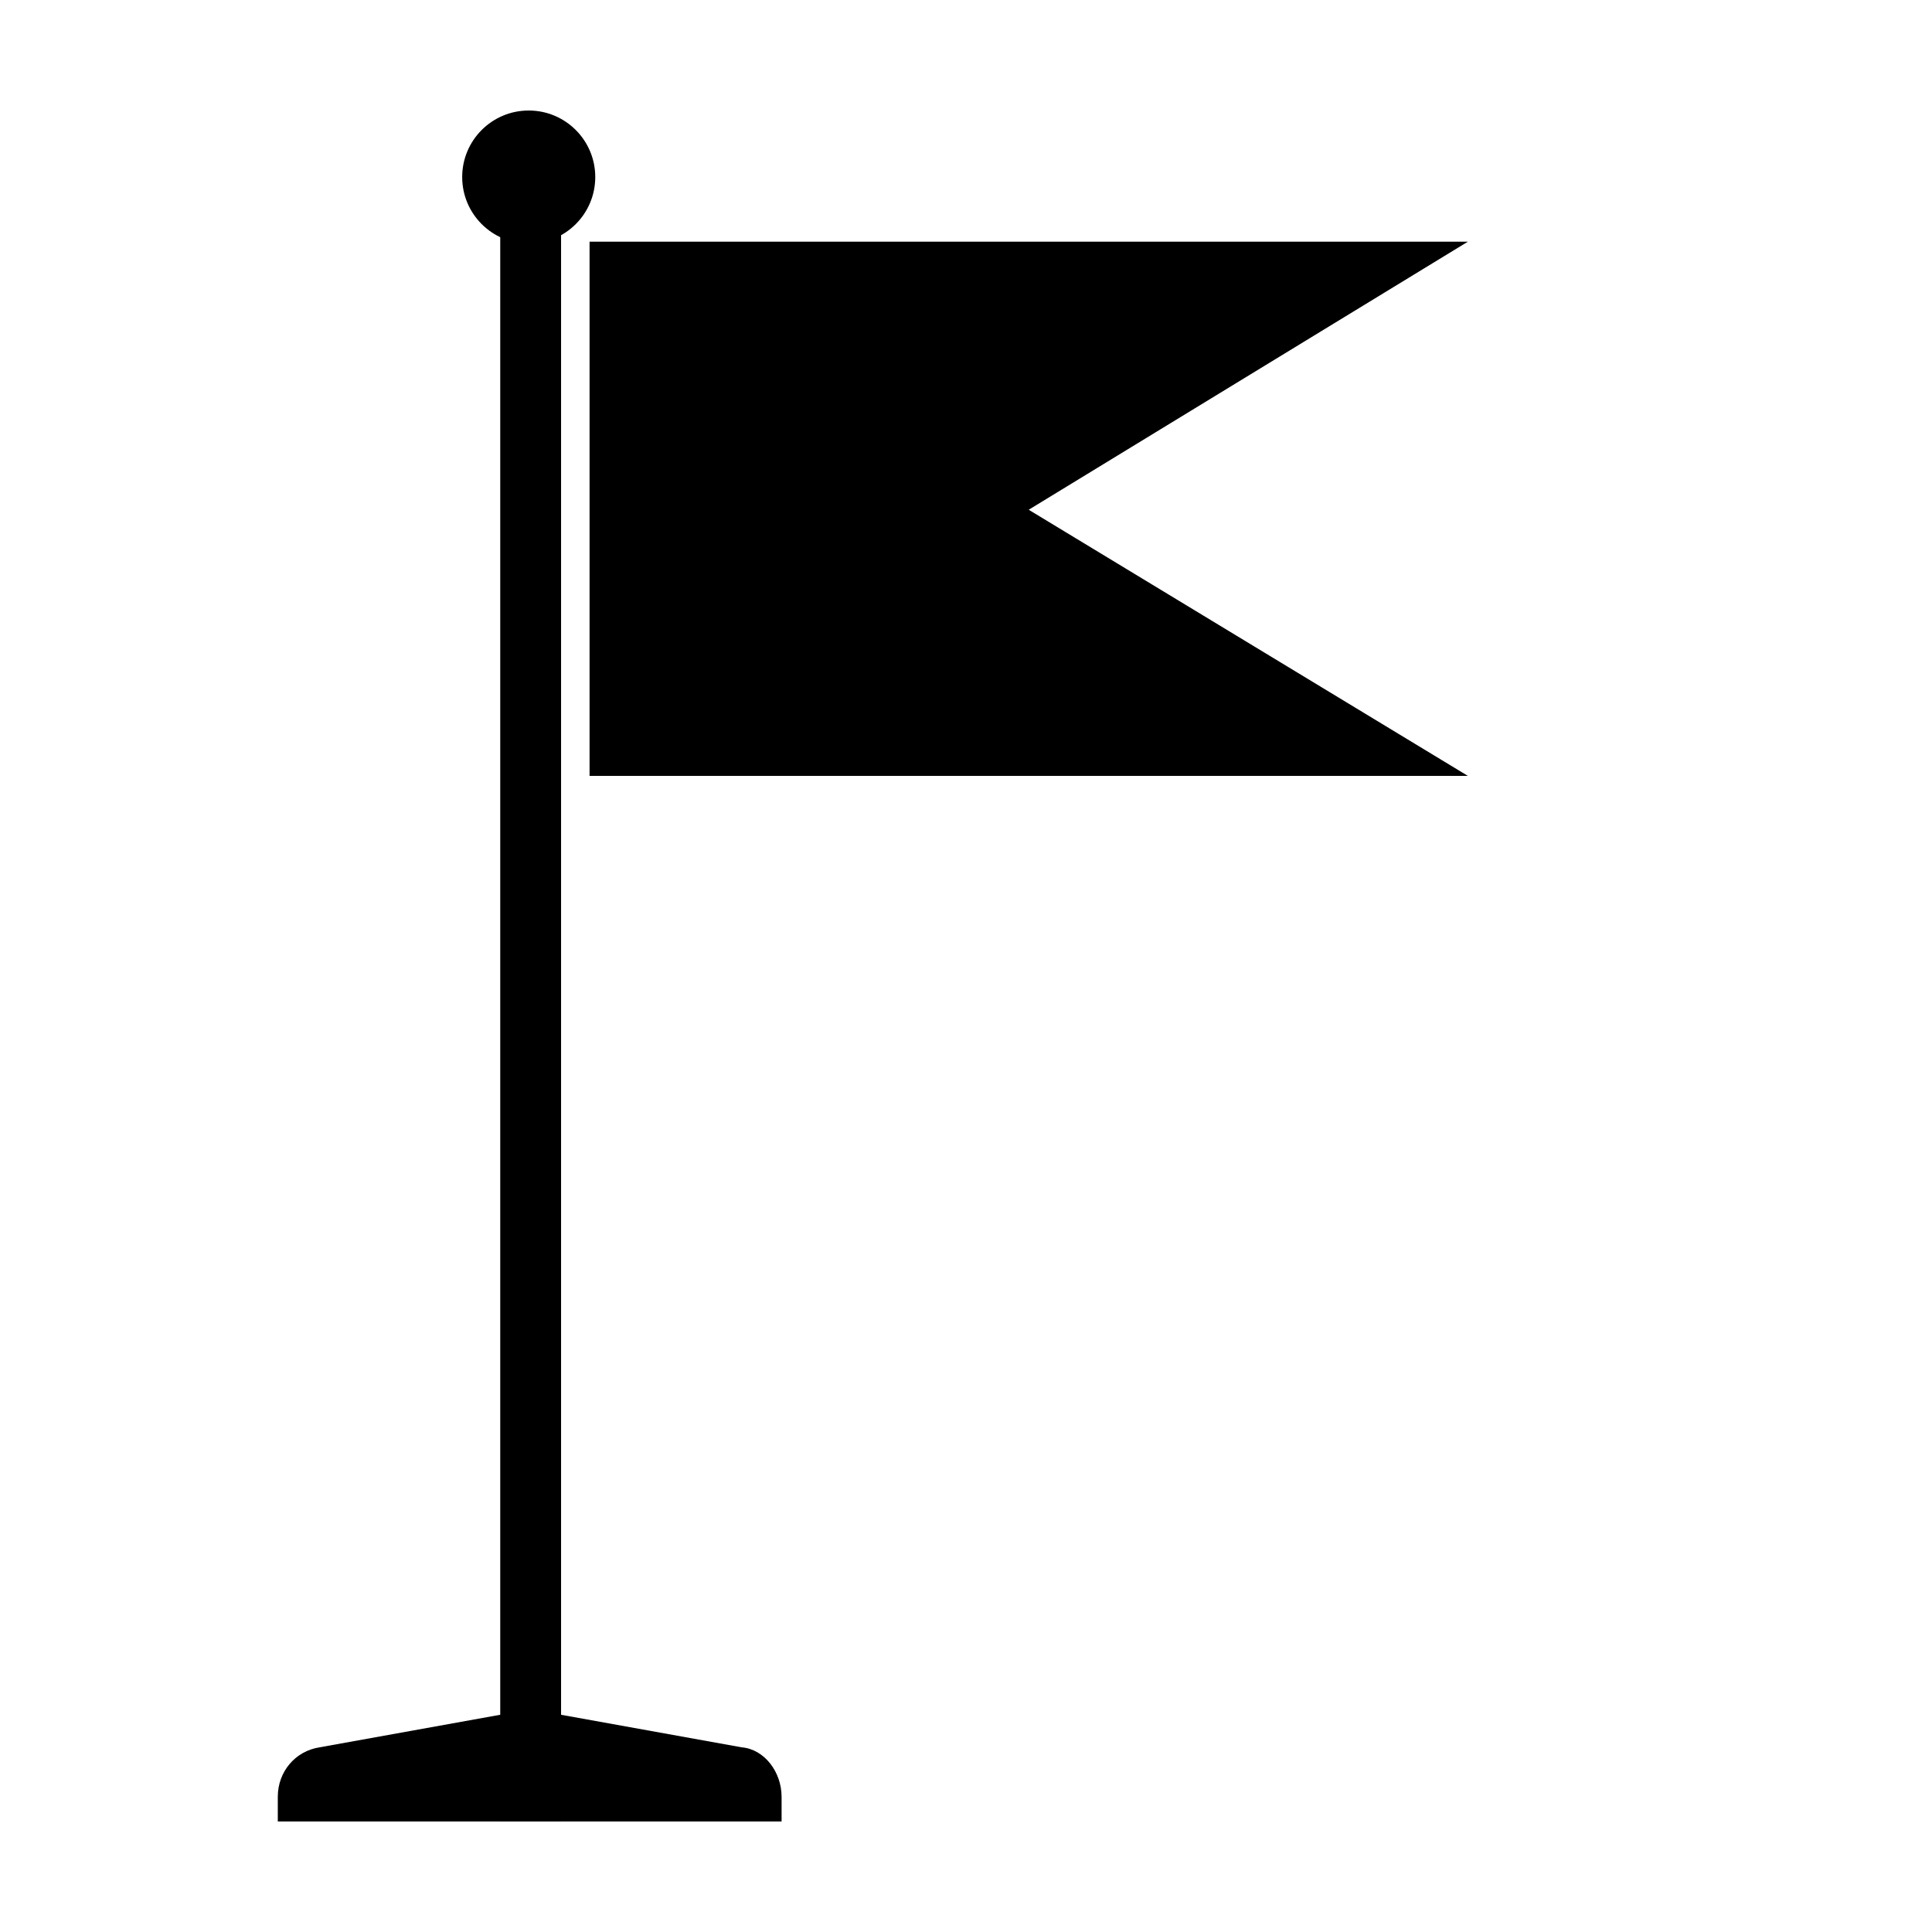
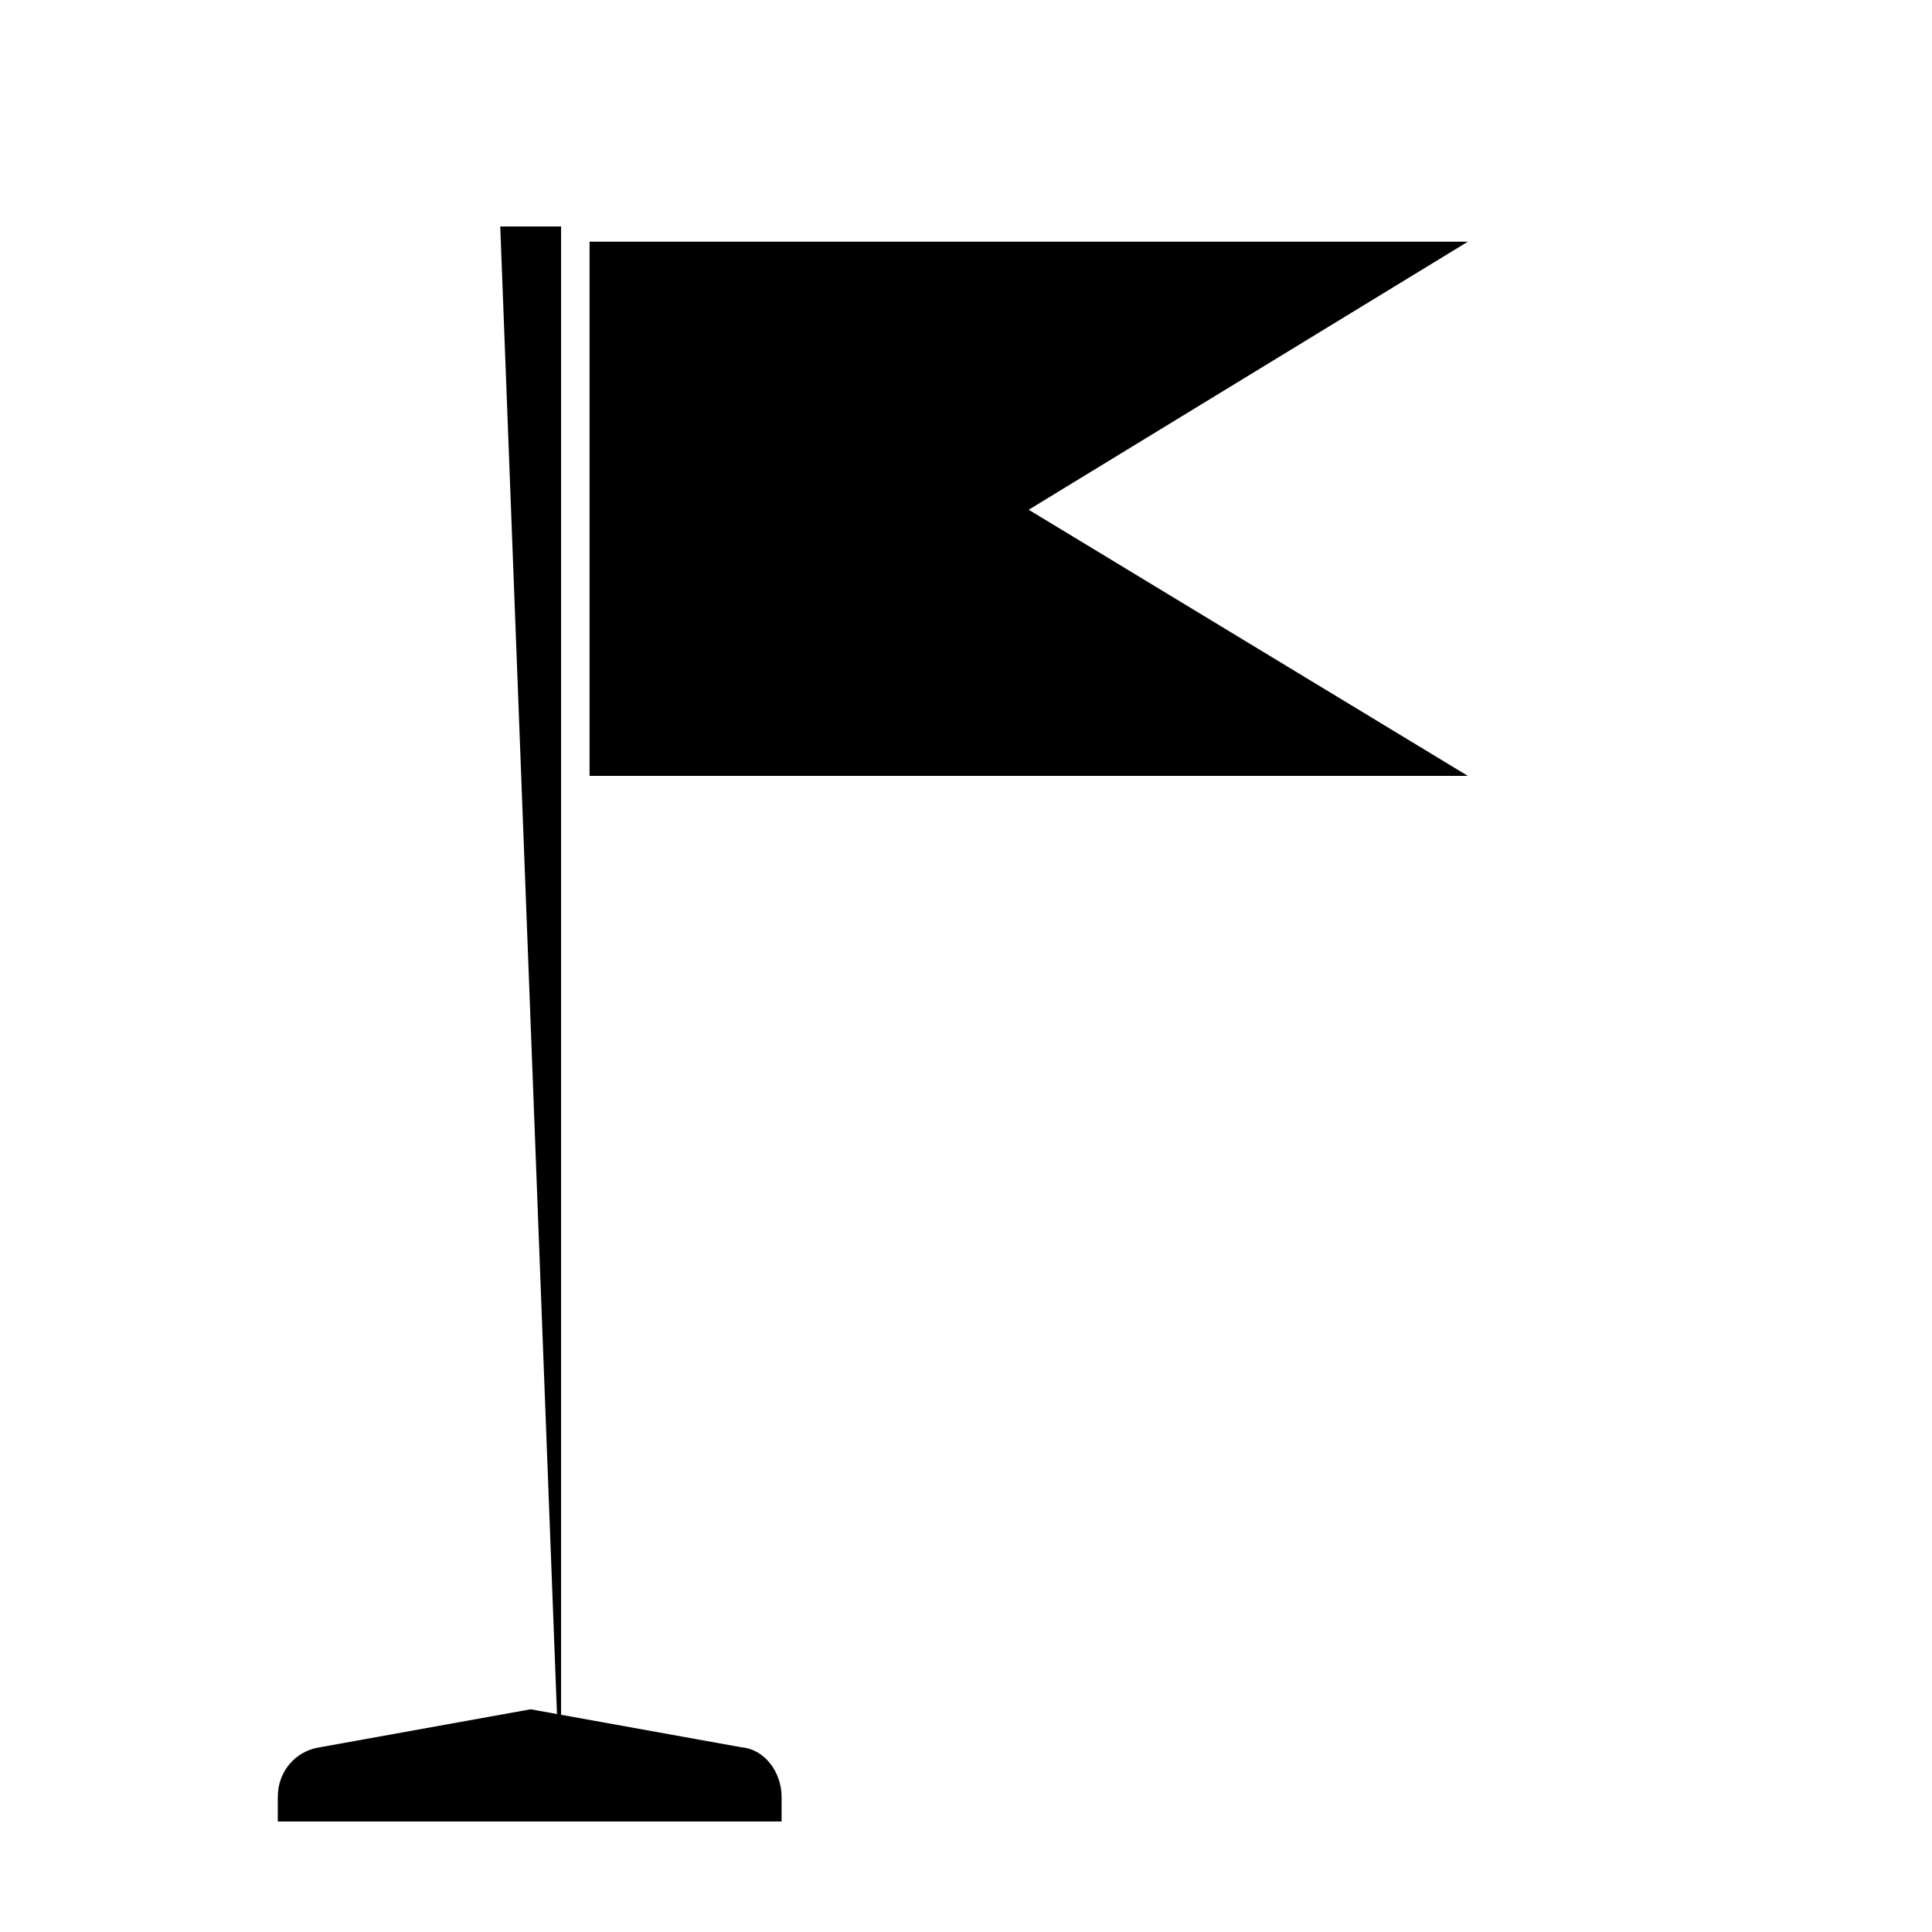
<svg xmlns="http://www.w3.org/2000/svg" fill="#000000" width="800px" height="800px" version="1.1" viewBox="144 144 512 512">
  <g>
-     <path d="m276.57 204.02h16.121v422.7h-16.121z" />
-     <path d="m301.75 190.92c0 9.738-7.894 17.633-17.633 17.633-9.738 0-17.633-7.894-17.633-17.633s7.894-17.633 17.633-17.633c9.738 0 17.633 7.894 17.633 17.633" />
+     <path d="m276.57 204.02h16.121v422.7z" />
    <path d="m533 208.05h-232.76v141.57h232.76l-116.38-70.531z" />
    <path d="m351.13 620.16v6.551l-133.51-0.004v-6.551c0-6.551 4.535-12.09 11.082-13.098l55.922-10.078 55.922 10.078c6.047 0.504 10.582 6.551 10.582 13.102z" />
  </g>
</svg>